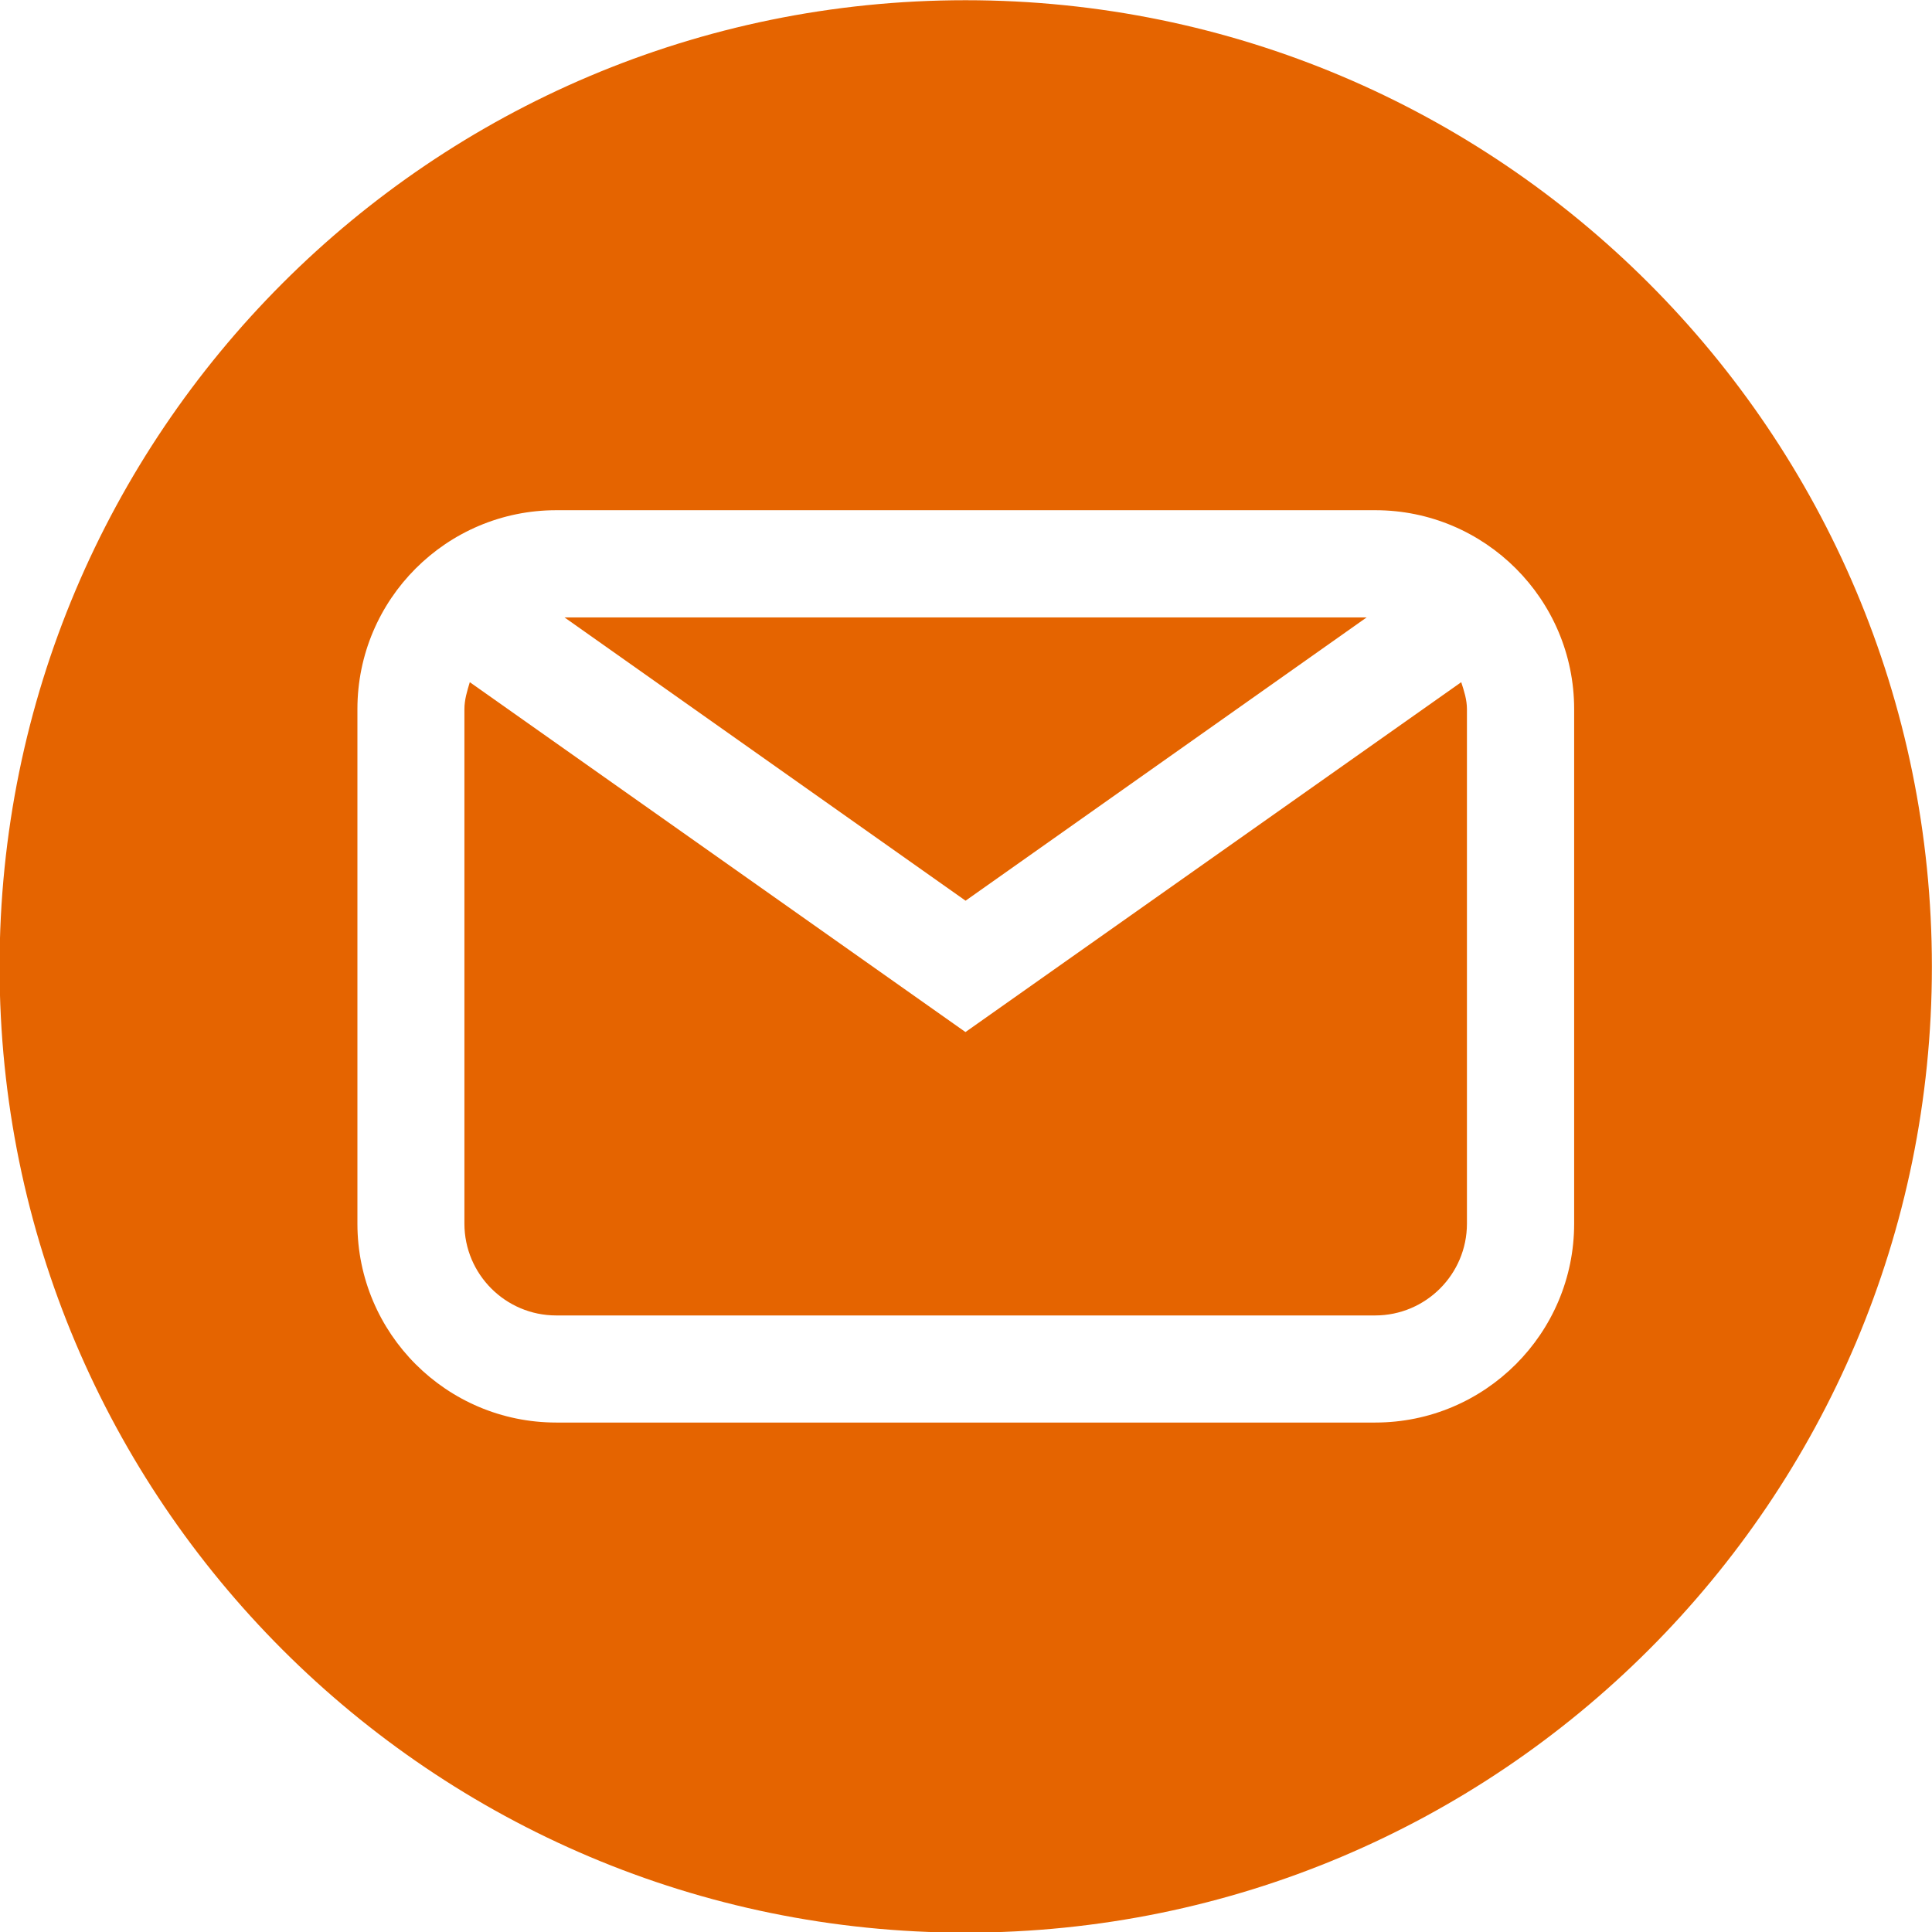
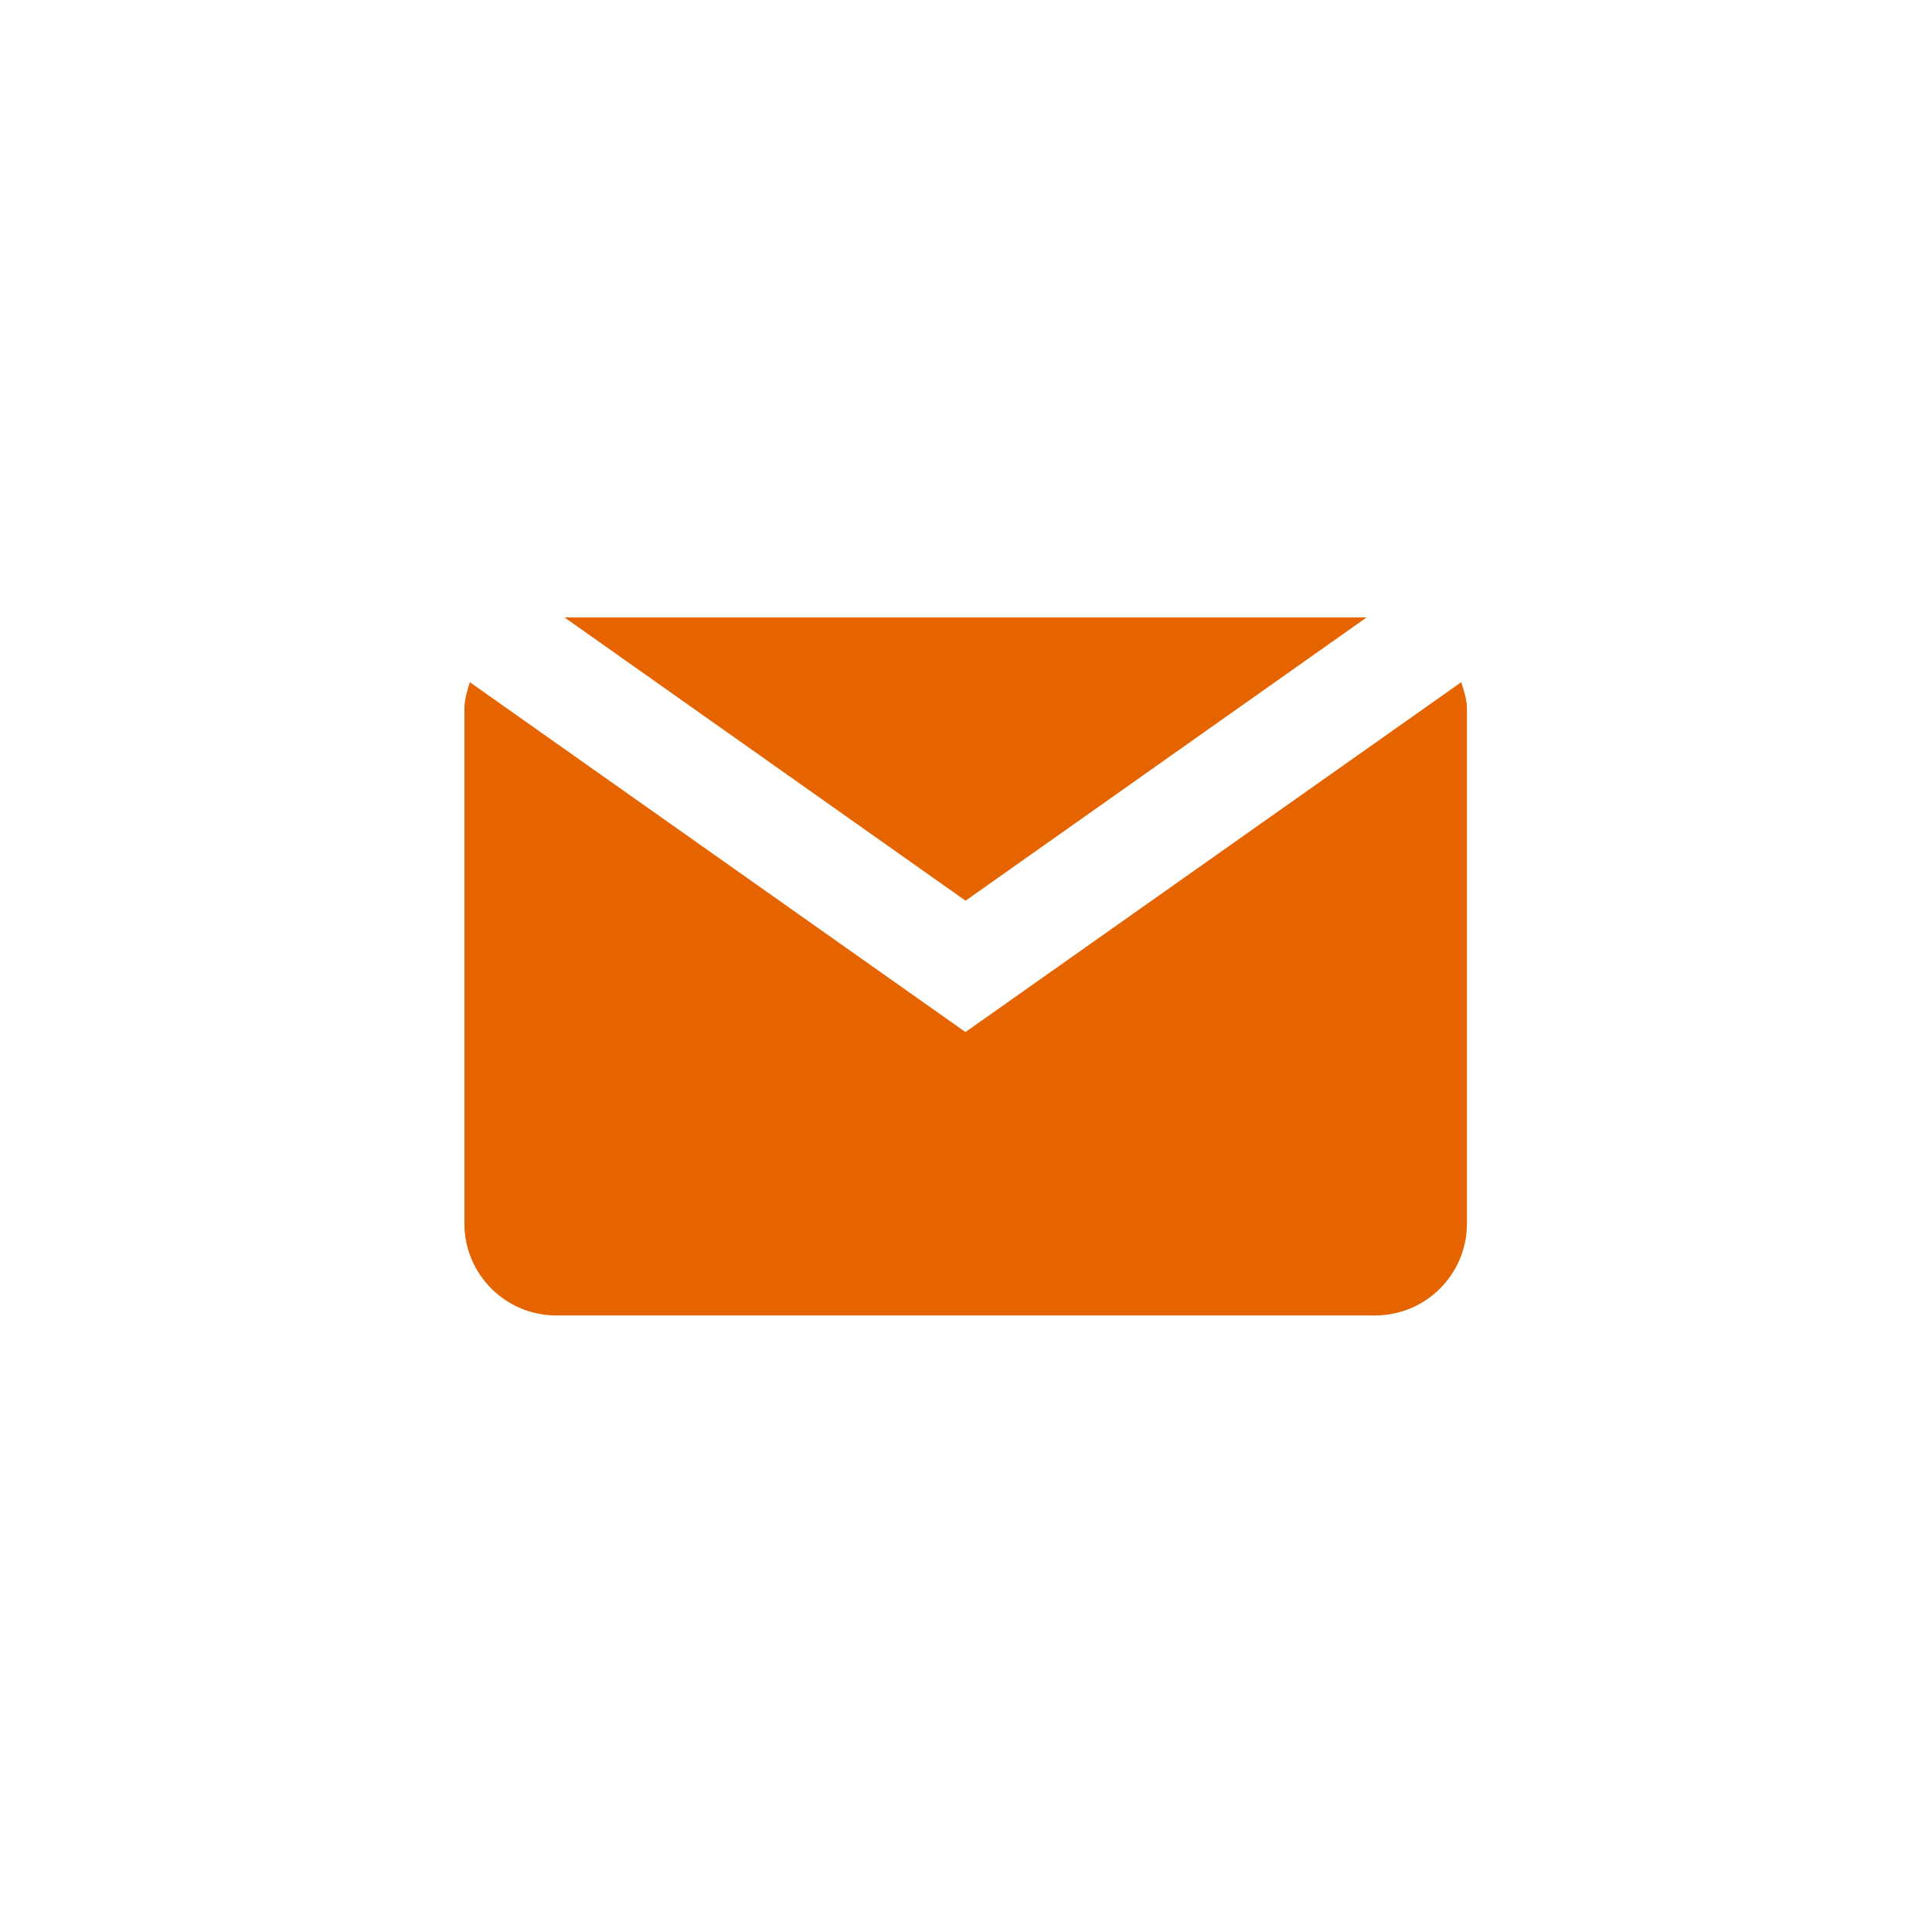
<svg xmlns="http://www.w3.org/2000/svg" fill="#000000" height="179.3" preserveAspectRatio="xMidYMid meet" version="1" viewBox="7.1 10.6 179.3 179.3" width="179.3" zoomAndPan="magnify">
  <g id="change1_1">
    <path d="M142.71,73.91c0.26,0.8,0.53,1.62,0.53,2.5v47.75c0,4.7-3.82,8.52-8.52,8.52h-76c-4.7,0-8.52-3.82-8.52-8.52 V76.41c0-0.88,0.26-1.7,0.5-2.5l46,32.47L142.71,73.91z M133.93,67.9H59.49l37.22,26.29L133.93,67.9z" fill="#e56400" />
  </g>
  <g id="change1_2">
-     <path d="M96.71,10.62c-49.52,0-89.65,40.16-89.65,89.7c0,49.5,40.14,89.64,89.65,89.64 c49.53,0,89.68-40.14,89.68-89.64C186.39,50.78,146.24,10.62,96.71,10.62z M153.19,124.16c0,10.19-8.28,18.46-18.46,18.46h-76 c-10.19,0-18.46-8.27-18.46-18.46V76.41c0-10.19,8.27-18.46,18.46-18.46h76c10.18,0,18.46,8.27,18.46,18.46V124.16z" fill="#e56400" />
-   </g>
+     </g>
</svg>